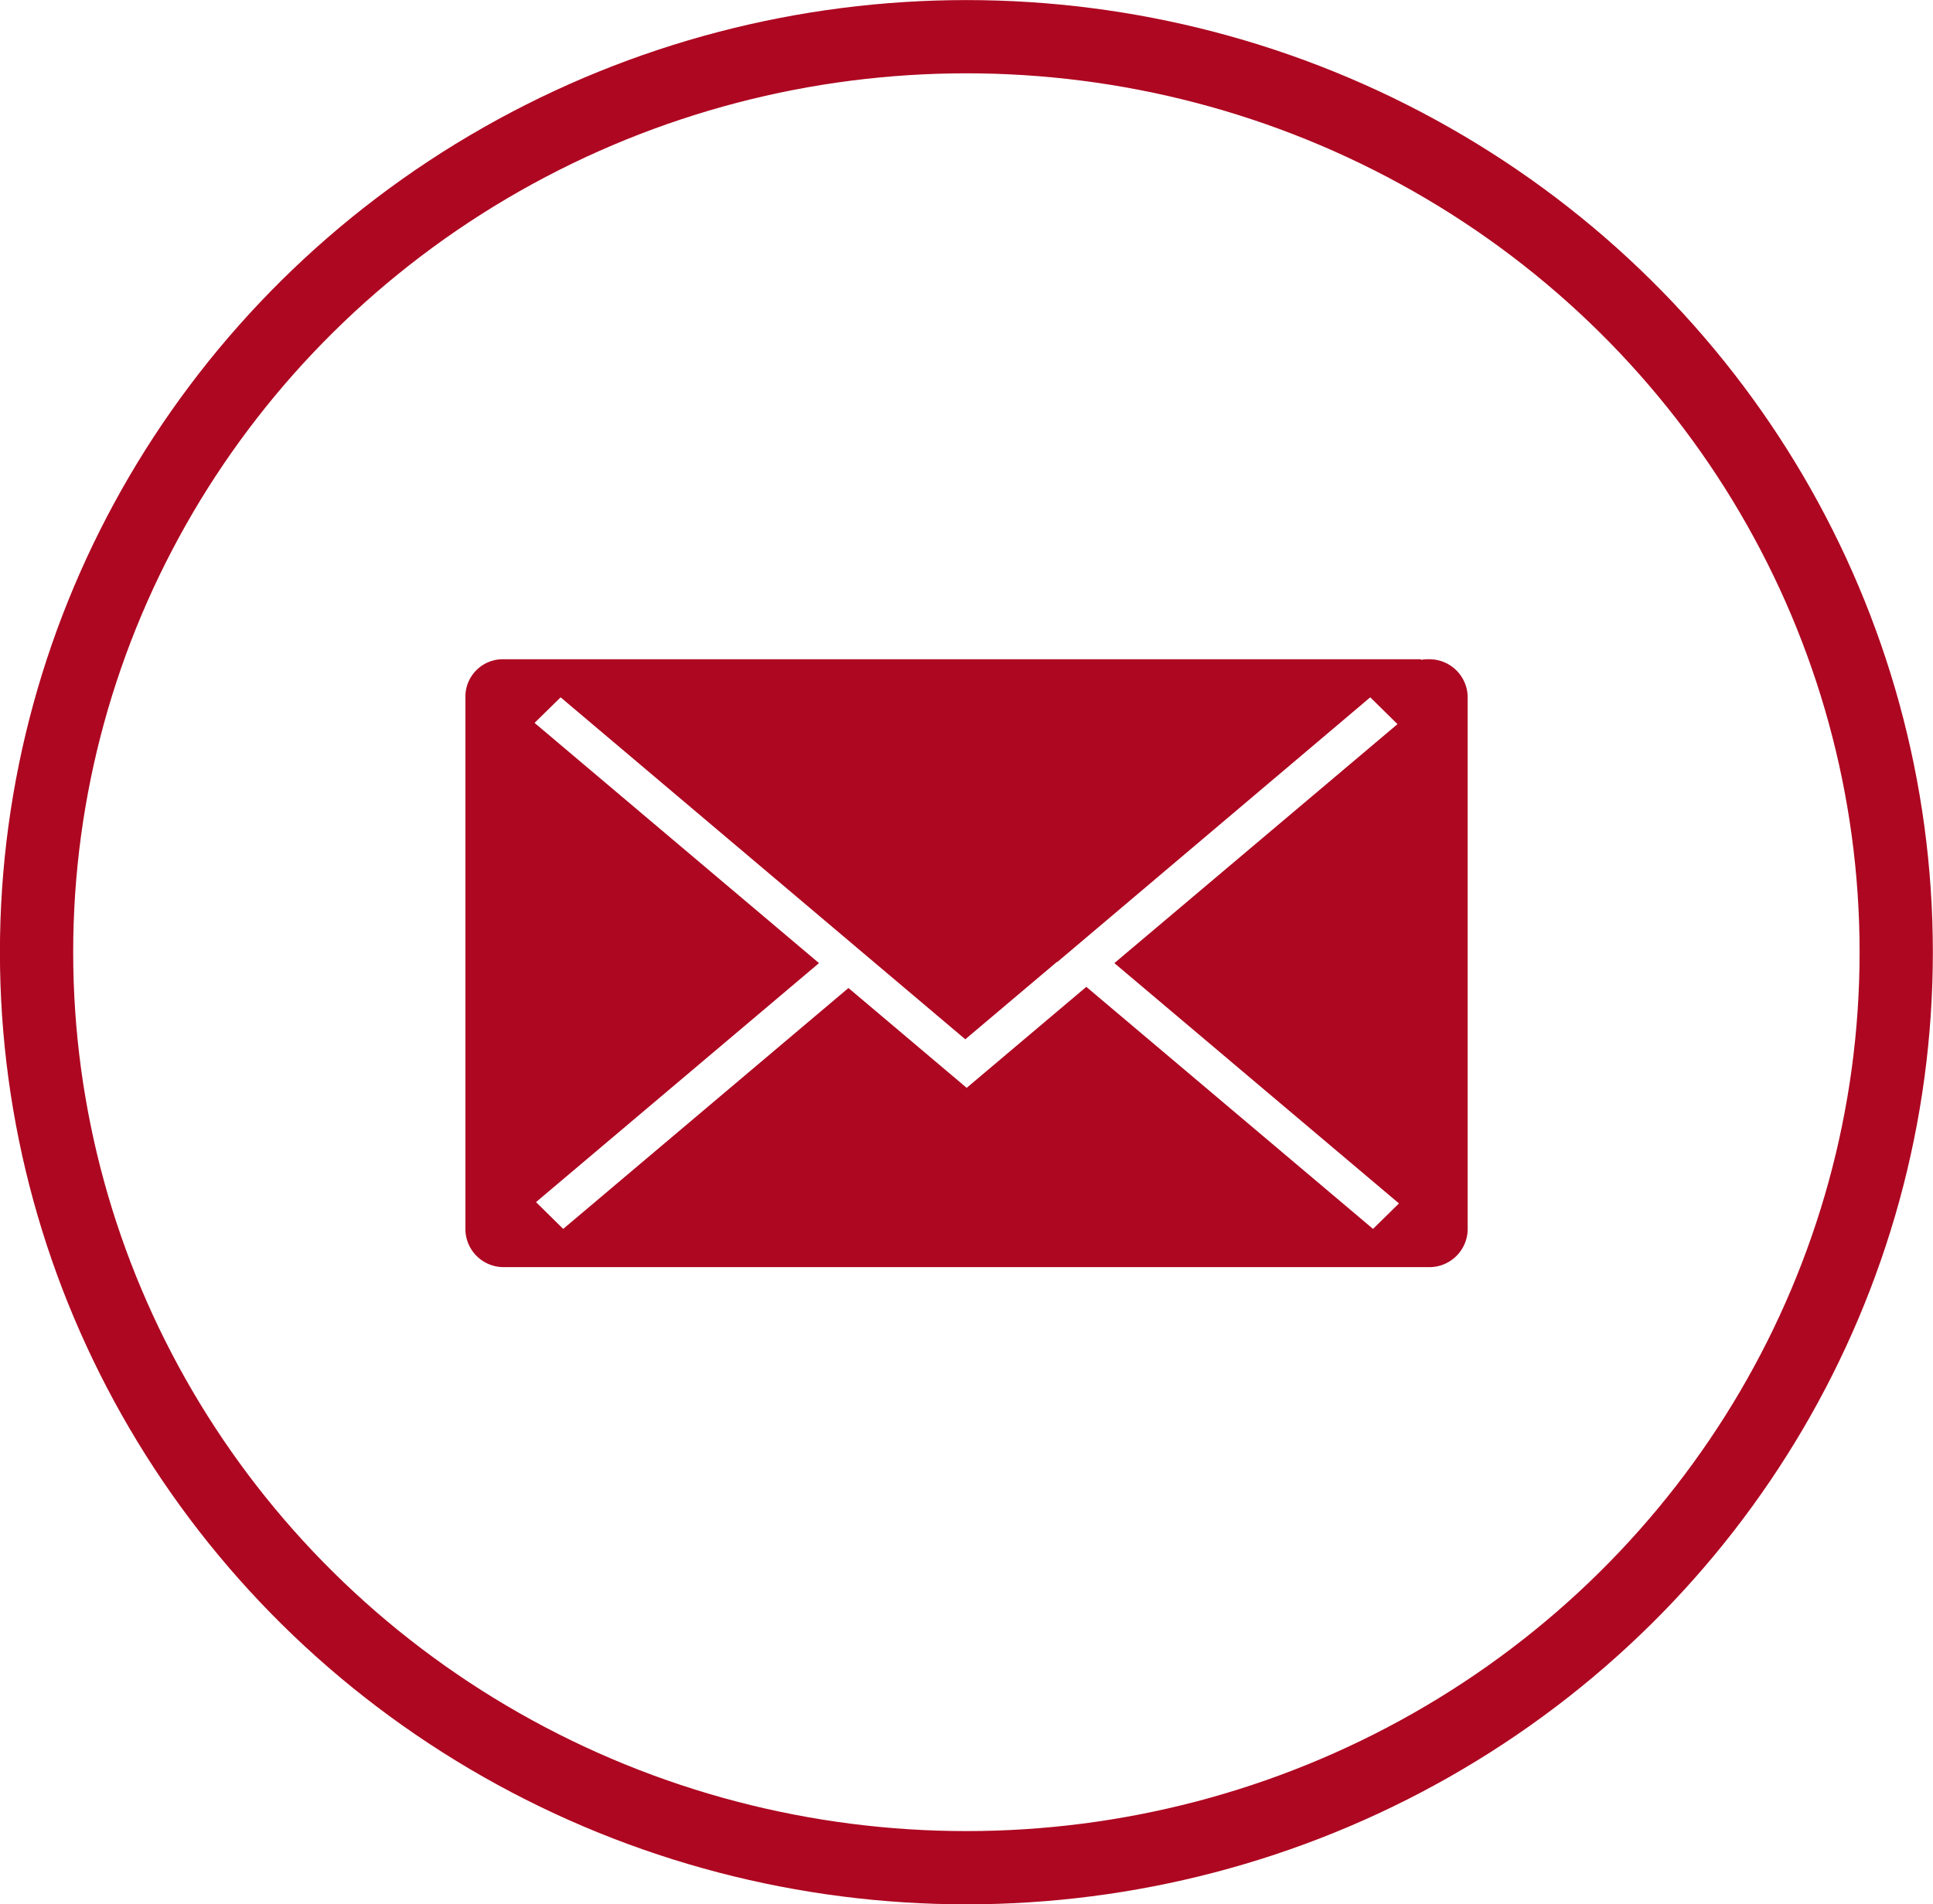
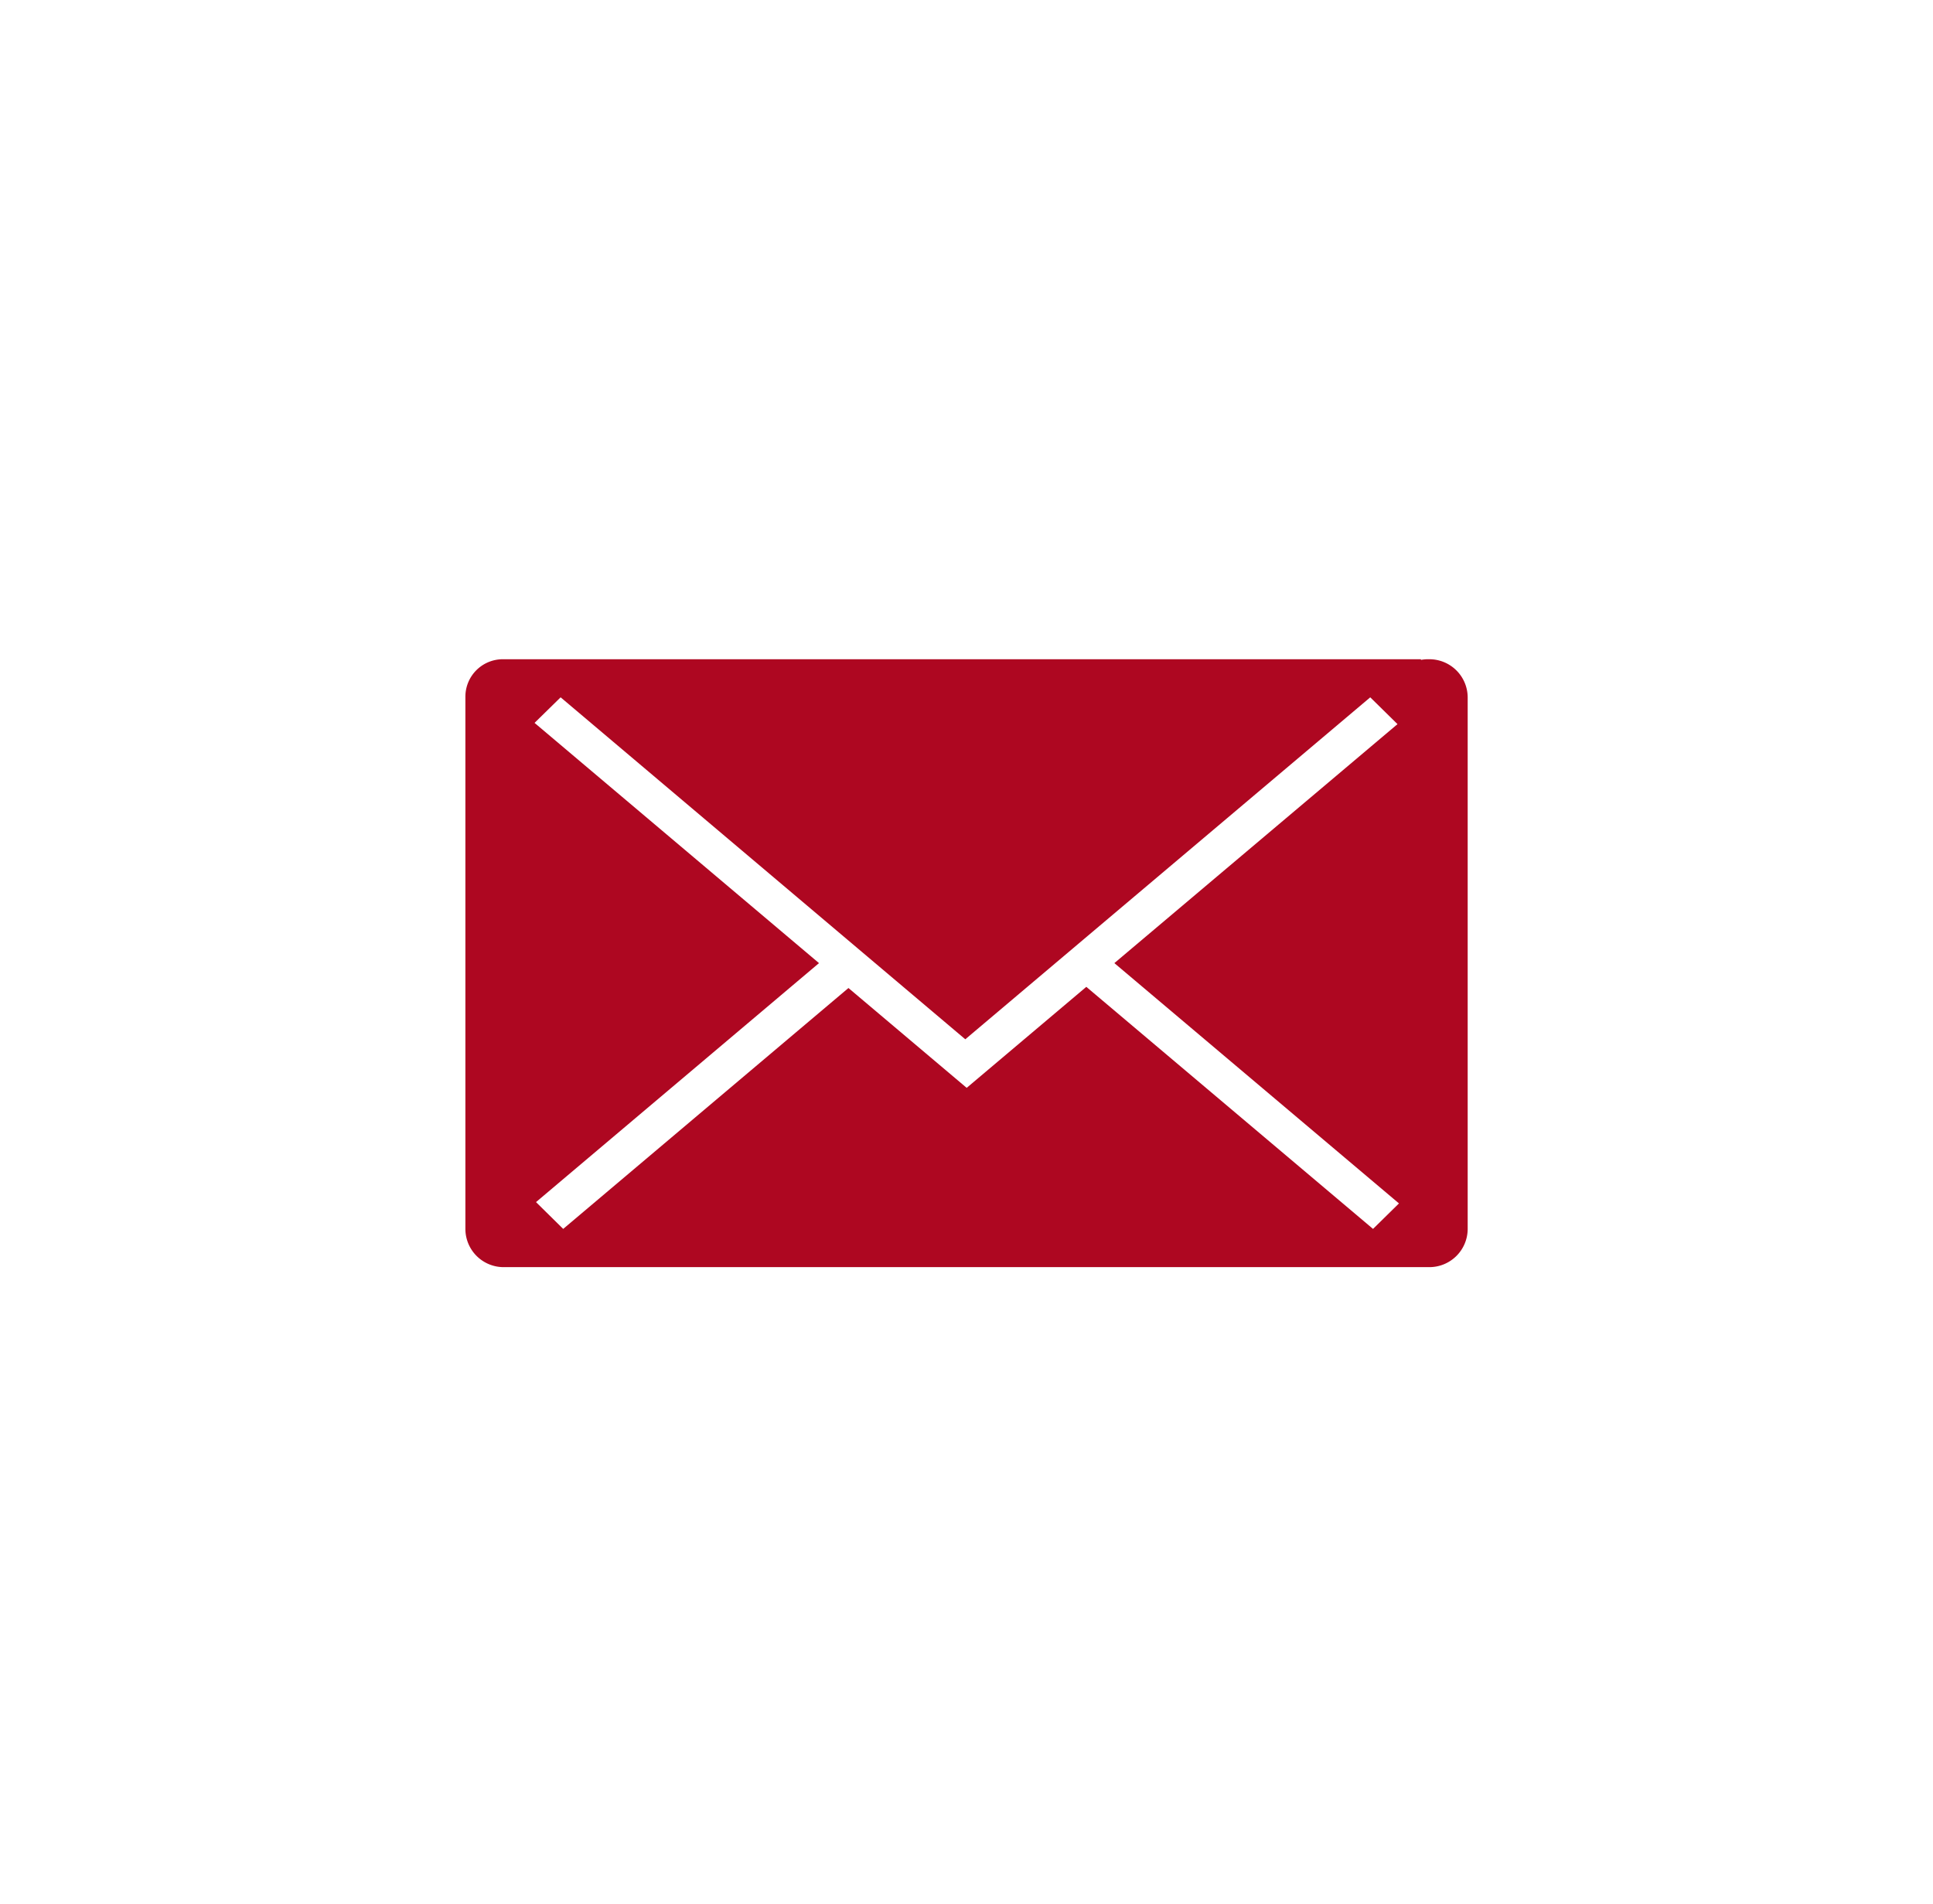
<svg xmlns="http://www.w3.org/2000/svg" width="26.387" height="26" viewBox="0 0 26.387 26">
  <g id="Group_217" data-name="Group 217" transform="translate(-366.296 -858.224)">
    <g id="Group_147" data-name="Group 147" transform="translate(-415.227 281.357)">
      <g id="Livello_106" transform="translate(787.875 585.868)">
-         <path id="Path_824" data-name="Path 824" d="M8.859,4.149,12.744,7.43l-.354.348L8.476,4.473,6.843,5.852,5.229,4.489,1.335,7.778.964,7.412,4.827,4.149.944.869,1.3.52,6.824,5.189l1.25-1.056,0,0h.007L12.352.52l.372.366Zm4.823,3.63V.52A.523.523,0,0,0,13.156,0h-.012a.5.5,0,0,0-.1.009V0H.514A.511.511,0,0,0,0,.508s0,0,0,.006,0,0,0,.006V7.779A.522.522,0,0,0,.526,8.3h12.63a.523.523,0,0,0,.526-.518" transform="translate(0.001)" fill="#ae0721" />
+         <path id="Path_824" data-name="Path 824" d="M8.859,4.149,12.744,7.43l-.354.348L8.476,4.473,6.843,5.852,5.229,4.489,1.335,7.778.964,7.412,4.827,4.149.944.869,1.3.52,6.824,5.189l1.25-1.056,0,0L12.352.52l.372.366Zm4.823,3.63V.52A.523.523,0,0,0,13.156,0h-.012a.5.5,0,0,0-.1.009V0H.514A.511.511,0,0,0,0,.508s0,0,0,.006,0,0,0,.006V7.779A.522.522,0,0,0,.526,8.3h12.63a.523.523,0,0,0,.526-.518" transform="translate(0.001)" fill="#ae0721" />
      </g>
      <g id="Group_145" data-name="Group 145" transform="translate(781.521 576.868)">
        <g id="Ellipse_5" data-name="Ellipse 5" transform="translate(0.001)" fill="none" stroke="#ae0721" stroke-width="1">
          <ellipse cx="13.193" cy="13" rx="13.193" ry="13" stroke="none" />
-           <ellipse cx="13.193" cy="13" rx="12.693" ry="12.5" fill="none" />
        </g>
      </g>
    </g>
  </g>
</svg>